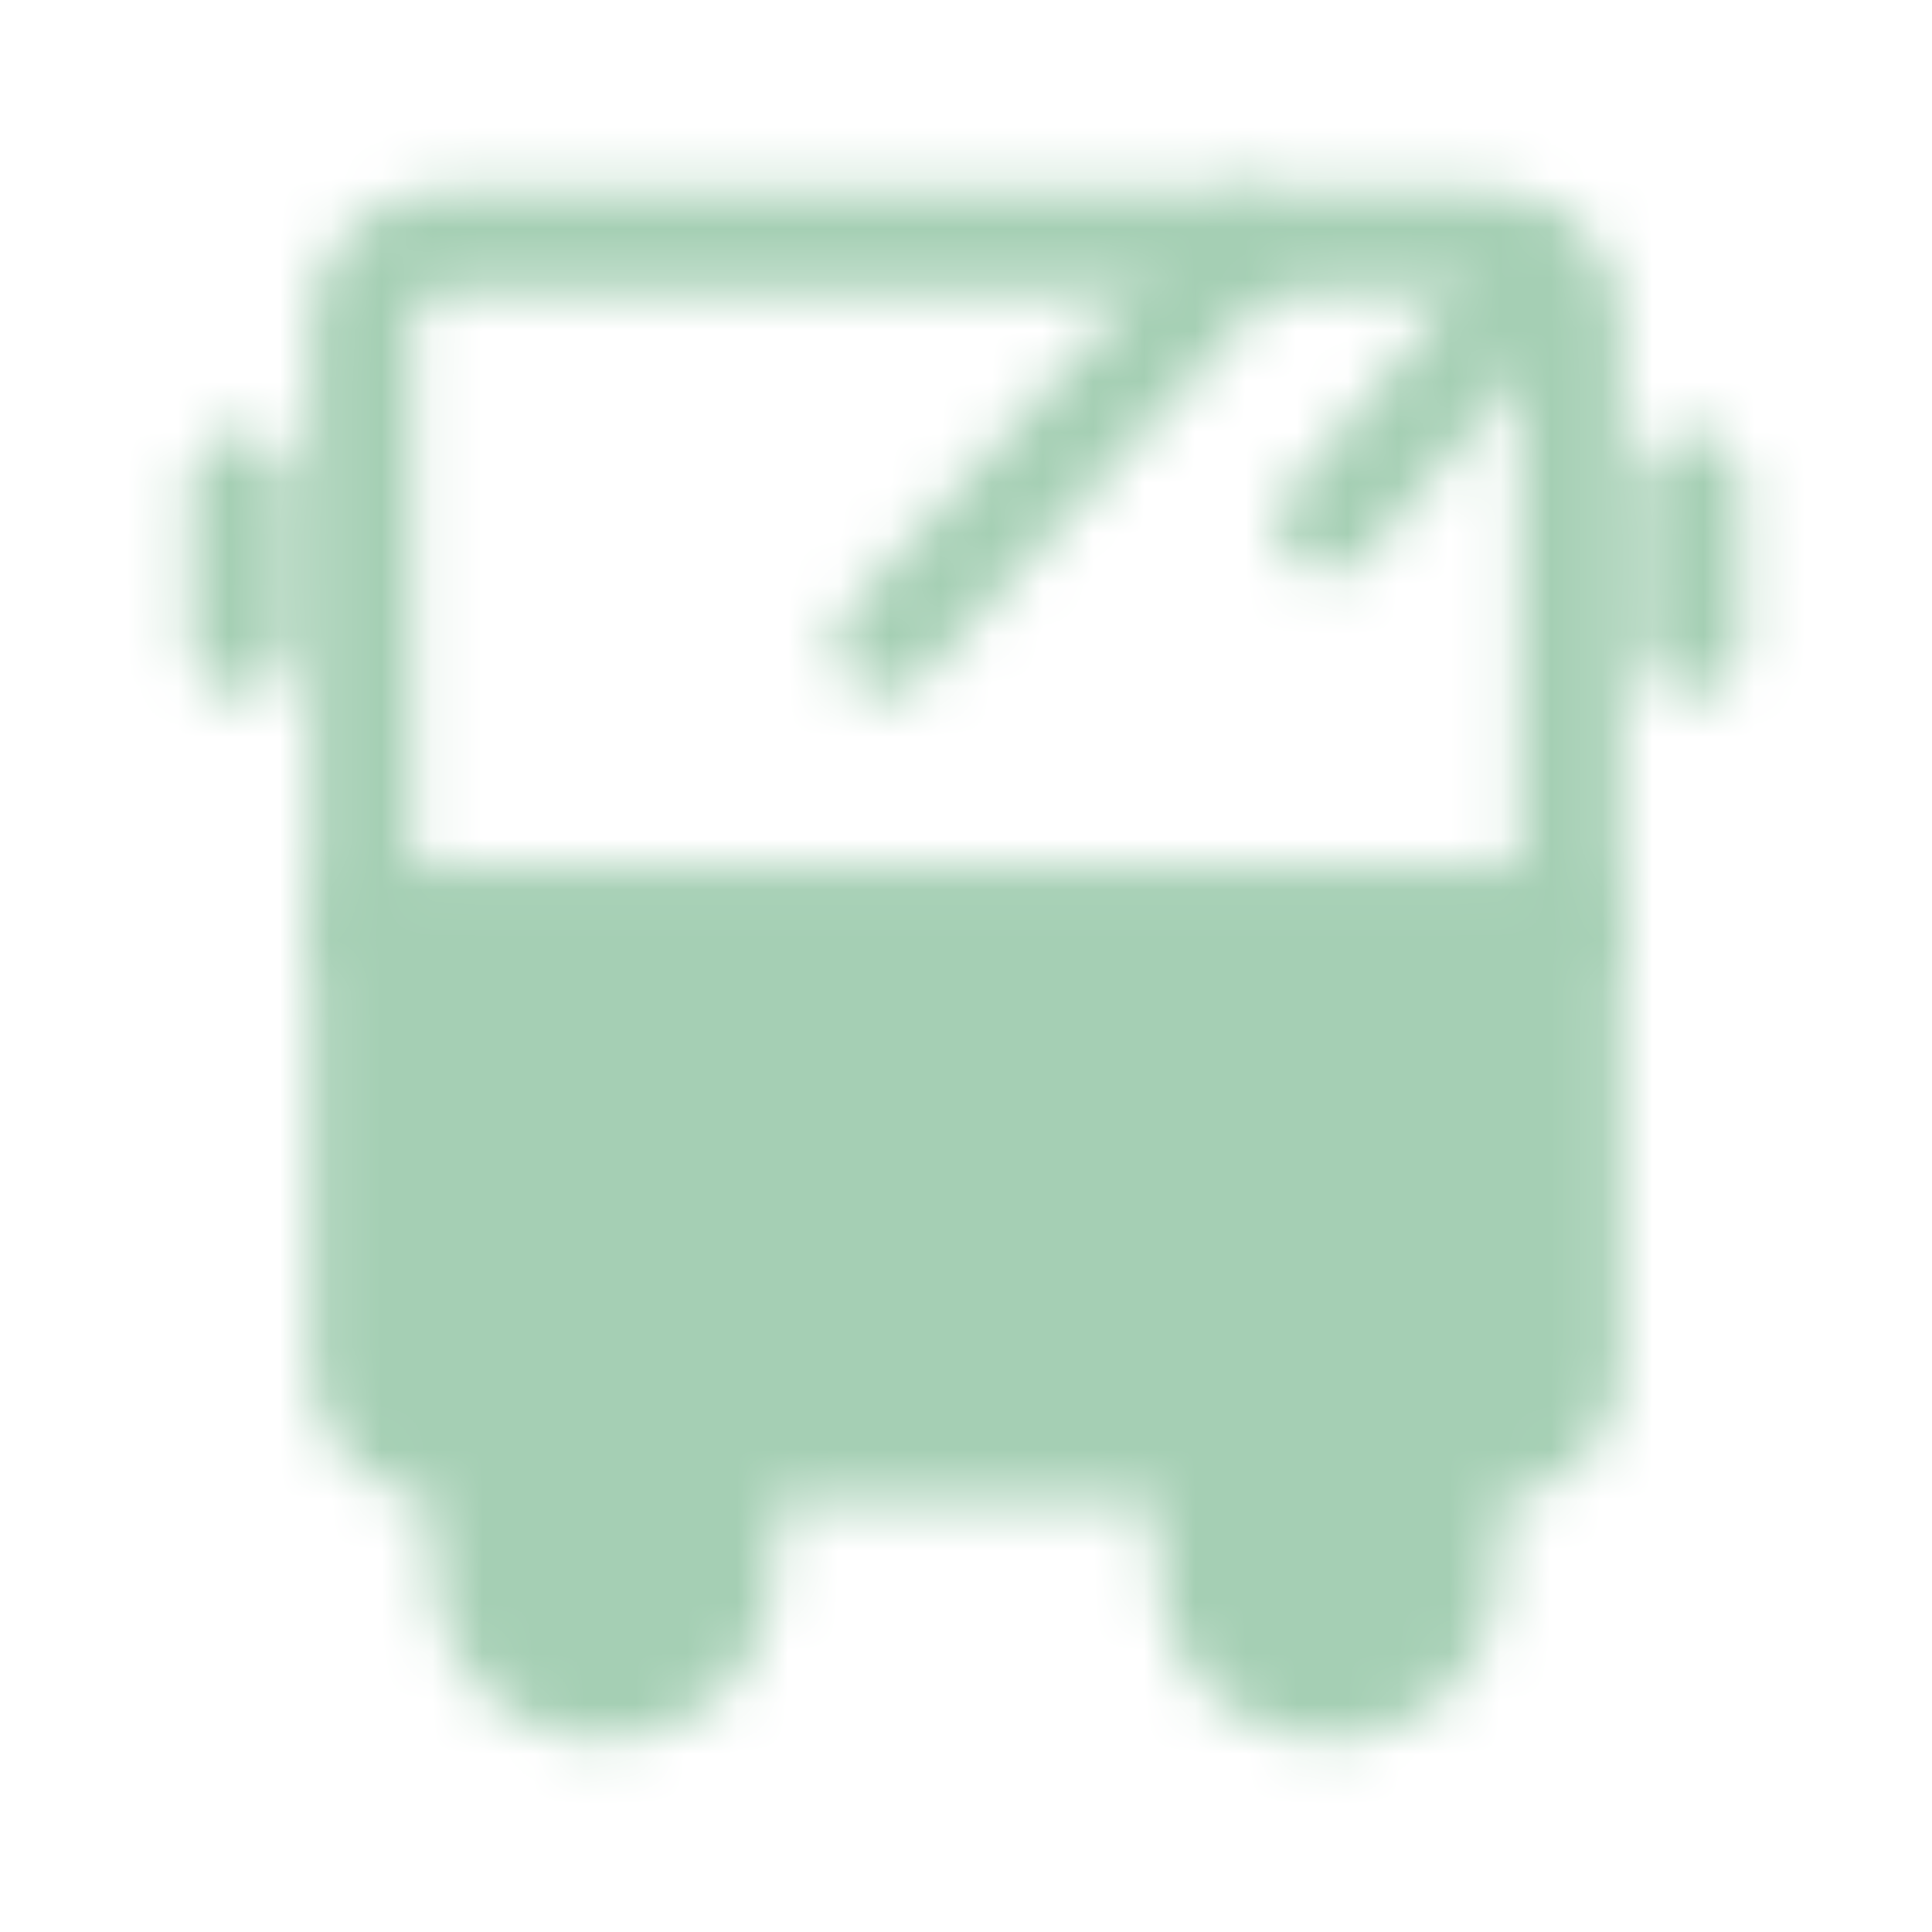
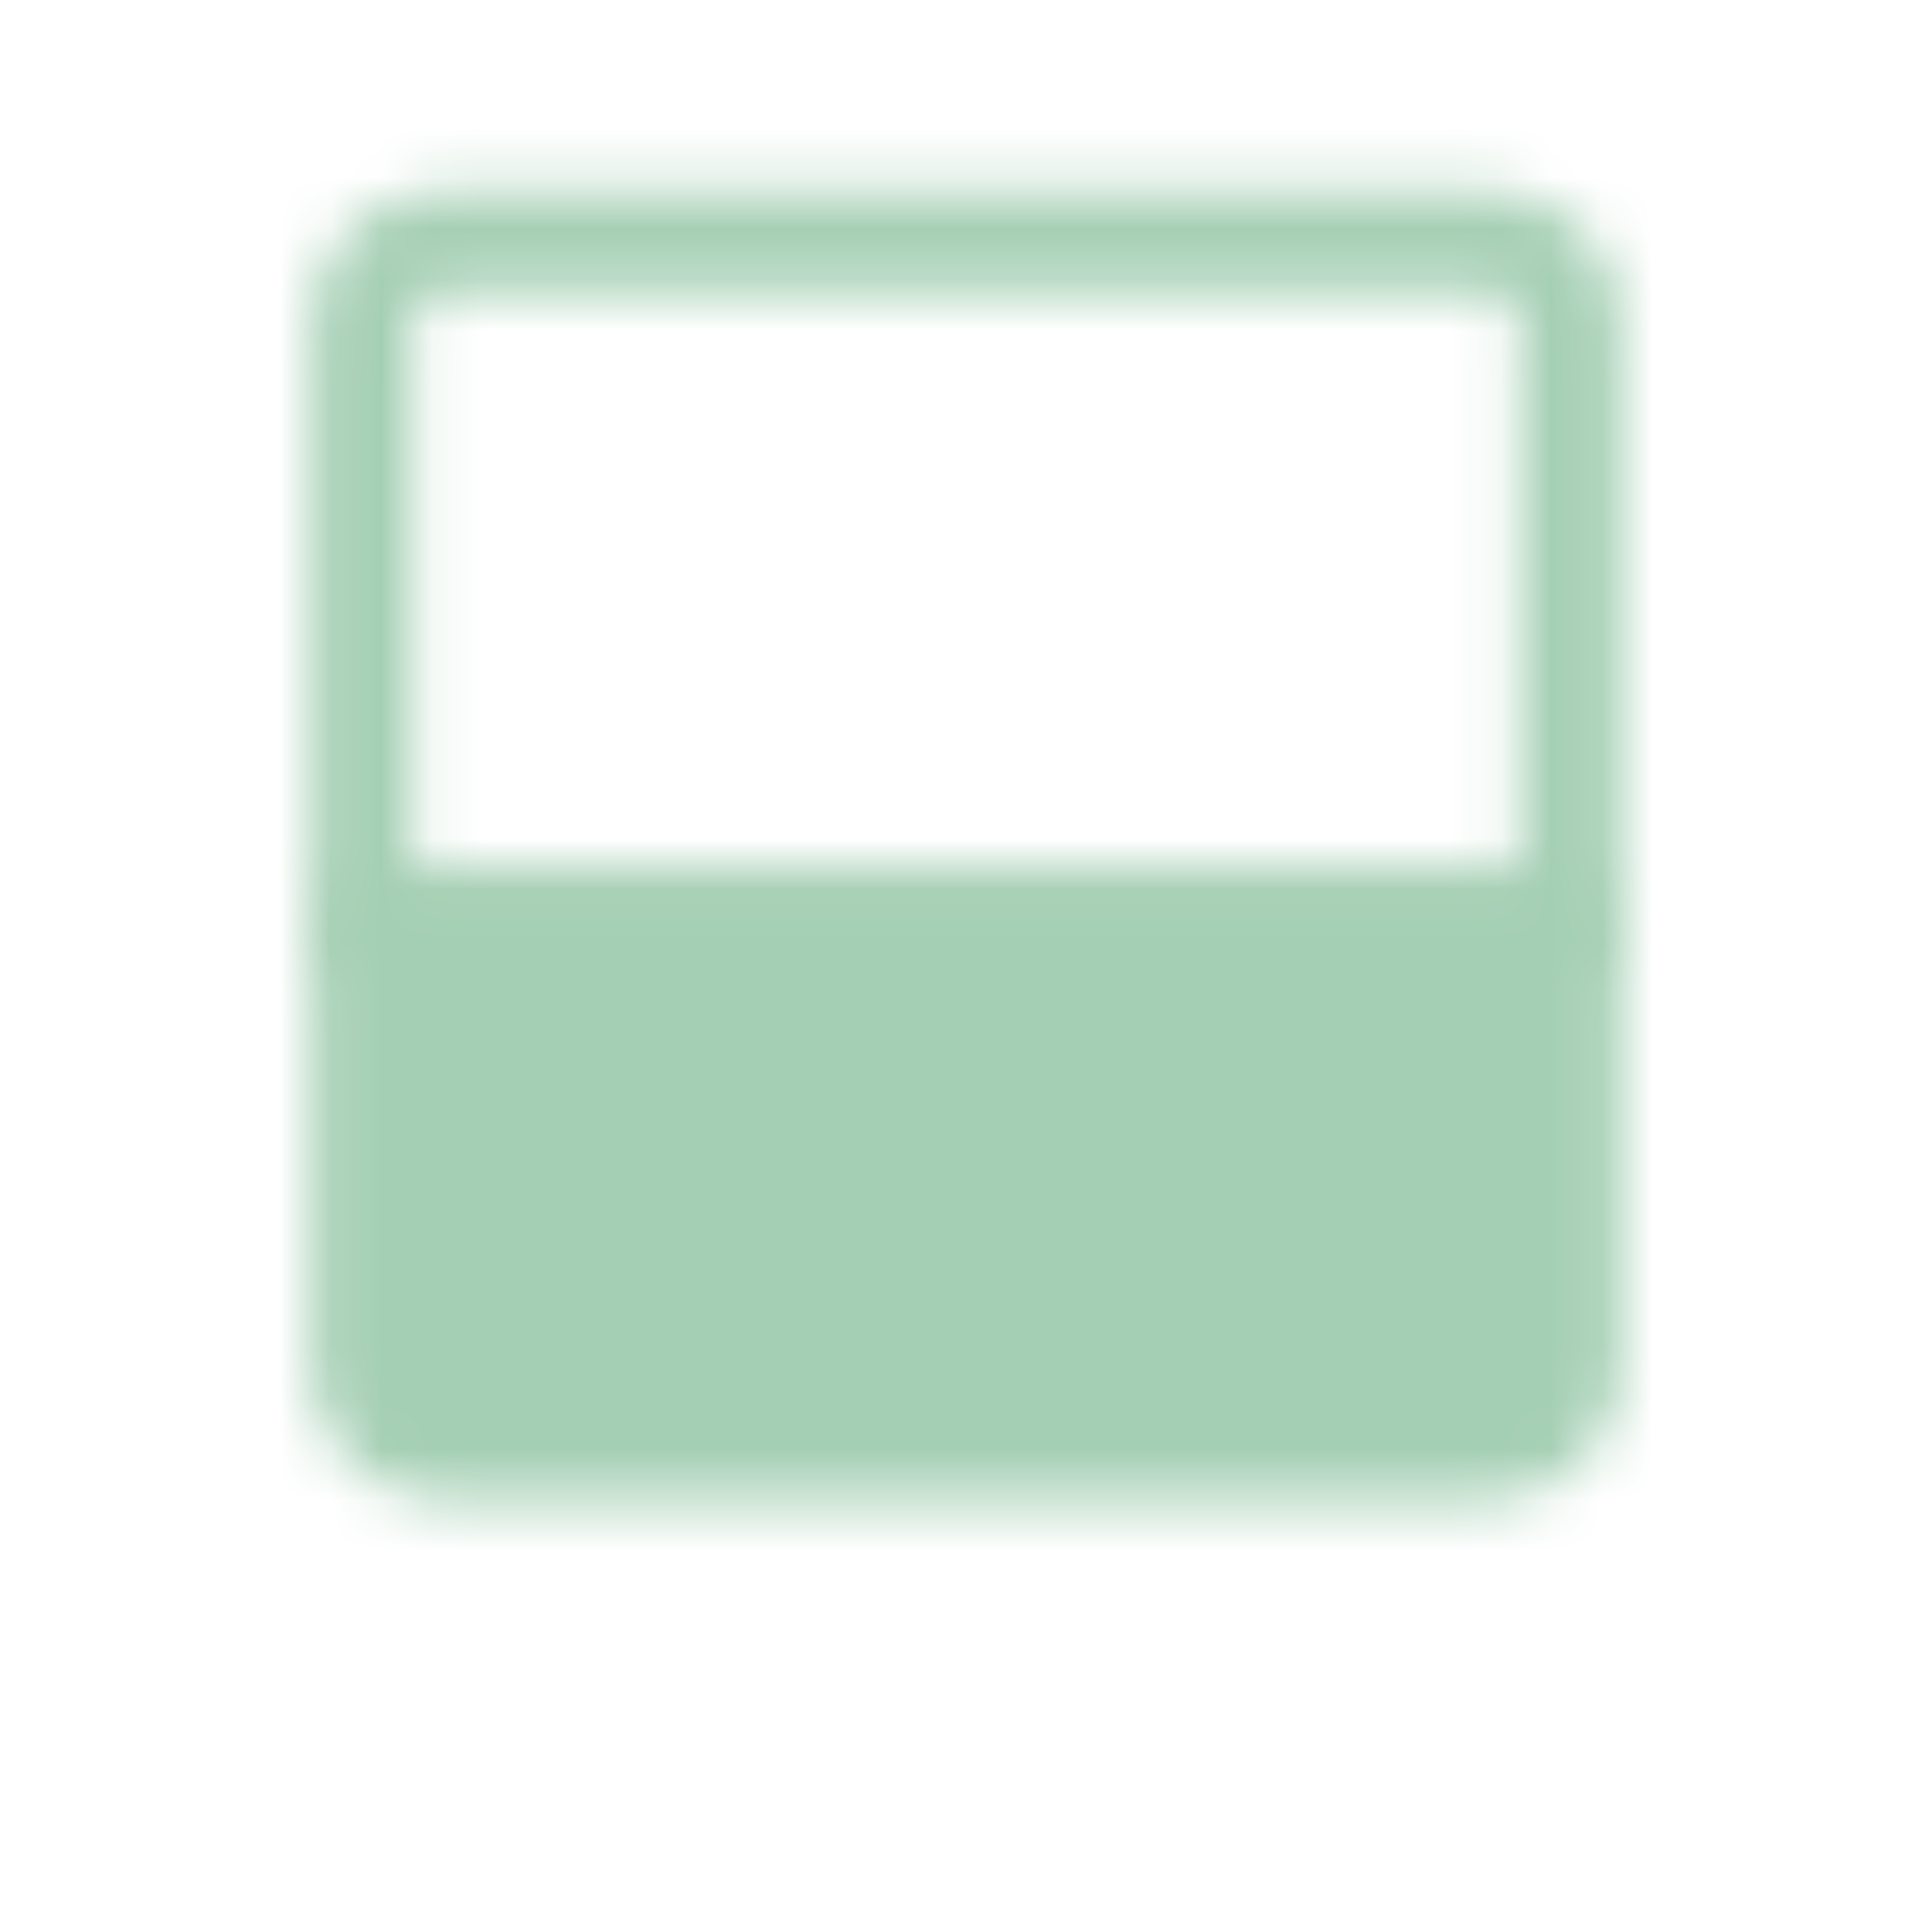
<svg xmlns="http://www.w3.org/2000/svg" width="38" height="38" viewBox="0 0 38 38" fill="none">
  <mask id="mask0_8367_459" style="mask-type:luminance" maskUnits="userSpaceOnUse" x="3" y="3" width="32" height="32">
    <path d="M7.125 18.208H30.875V26.917C30.875 27.337 30.708 27.739 30.411 28.036C30.114 28.333 29.712 28.5 29.292 28.5H8.708C8.288 28.5 7.886 28.333 7.589 28.036C7.292 27.739 7.125 27.337 7.125 26.917V18.208Z" fill="white" stroke="white" stroke-width="2" stroke-linejoin="round" />
    <path d="M7.125 6.333C7.125 5.913 7.292 5.511 7.589 5.214C7.886 4.917 8.288 4.75 8.708 4.75H29.292C29.712 4.75 30.114 4.917 30.411 5.214C30.708 5.511 30.875 5.913 30.875 6.333V18.208H7.125V6.333Z" stroke="white" stroke-width="2" stroke-linejoin="round" />
-     <path d="M11.875 33.25C11.245 33.25 10.641 33 10.196 32.554C9.75 32.109 9.5 31.505 9.5 30.875V28.5H14.25V30.875C14.25 31.505 14 32.109 13.554 32.554C13.109 33 12.505 33.25 11.875 33.25ZM26.125 33.25C25.495 33.25 24.891 33 24.446 32.554C24 32.109 23.75 31.505 23.75 30.875V28.5H28.5V30.875C28.5 31.505 28.25 32.109 27.804 32.554C27.359 33 26.755 33.25 26.125 33.25Z" fill="white" stroke="white" stroke-width="2" stroke-linecap="round" stroke-linejoin="round" />
-     <path d="M4.75 9.5V12.667M33.25 9.5V12.667" stroke="white" stroke-width="2" stroke-linecap="round" />
-     <path d="M11.875 25.333C12.749 25.333 13.458 24.625 13.458 23.75C13.458 22.876 12.749 22.167 11.875 22.167C11.001 22.167 10.292 22.876 10.292 23.75C10.292 24.625 11.001 25.333 11.875 25.333Z" fill="black" />
+     <path d="M11.875 25.333C12.749 25.333 13.458 24.625 13.458 23.75C13.458 22.876 12.749 22.167 11.875 22.167C11.001 22.167 10.292 22.876 10.292 23.75Z" fill="black" />
    <path d="M26.125 25.333C27 25.333 27.708 24.625 27.708 23.75C27.708 22.876 27 22.167 26.125 22.167C25.251 22.167 24.542 22.876 24.542 23.75C24.542 24.625 25.251 25.333 26.125 25.333Z" fill="black" />
-     <path d="M24.542 4.75L17.417 12.667M30.083 5.542L26.125 10.292" stroke="white" stroke-width="2" stroke-linecap="round" />
  </mask>
  <g mask="url(#mask0_8367_459)">
    <path d="M0 0H38V38H0V0Z" fill="#A5CFB4" />
  </g>
</svg>